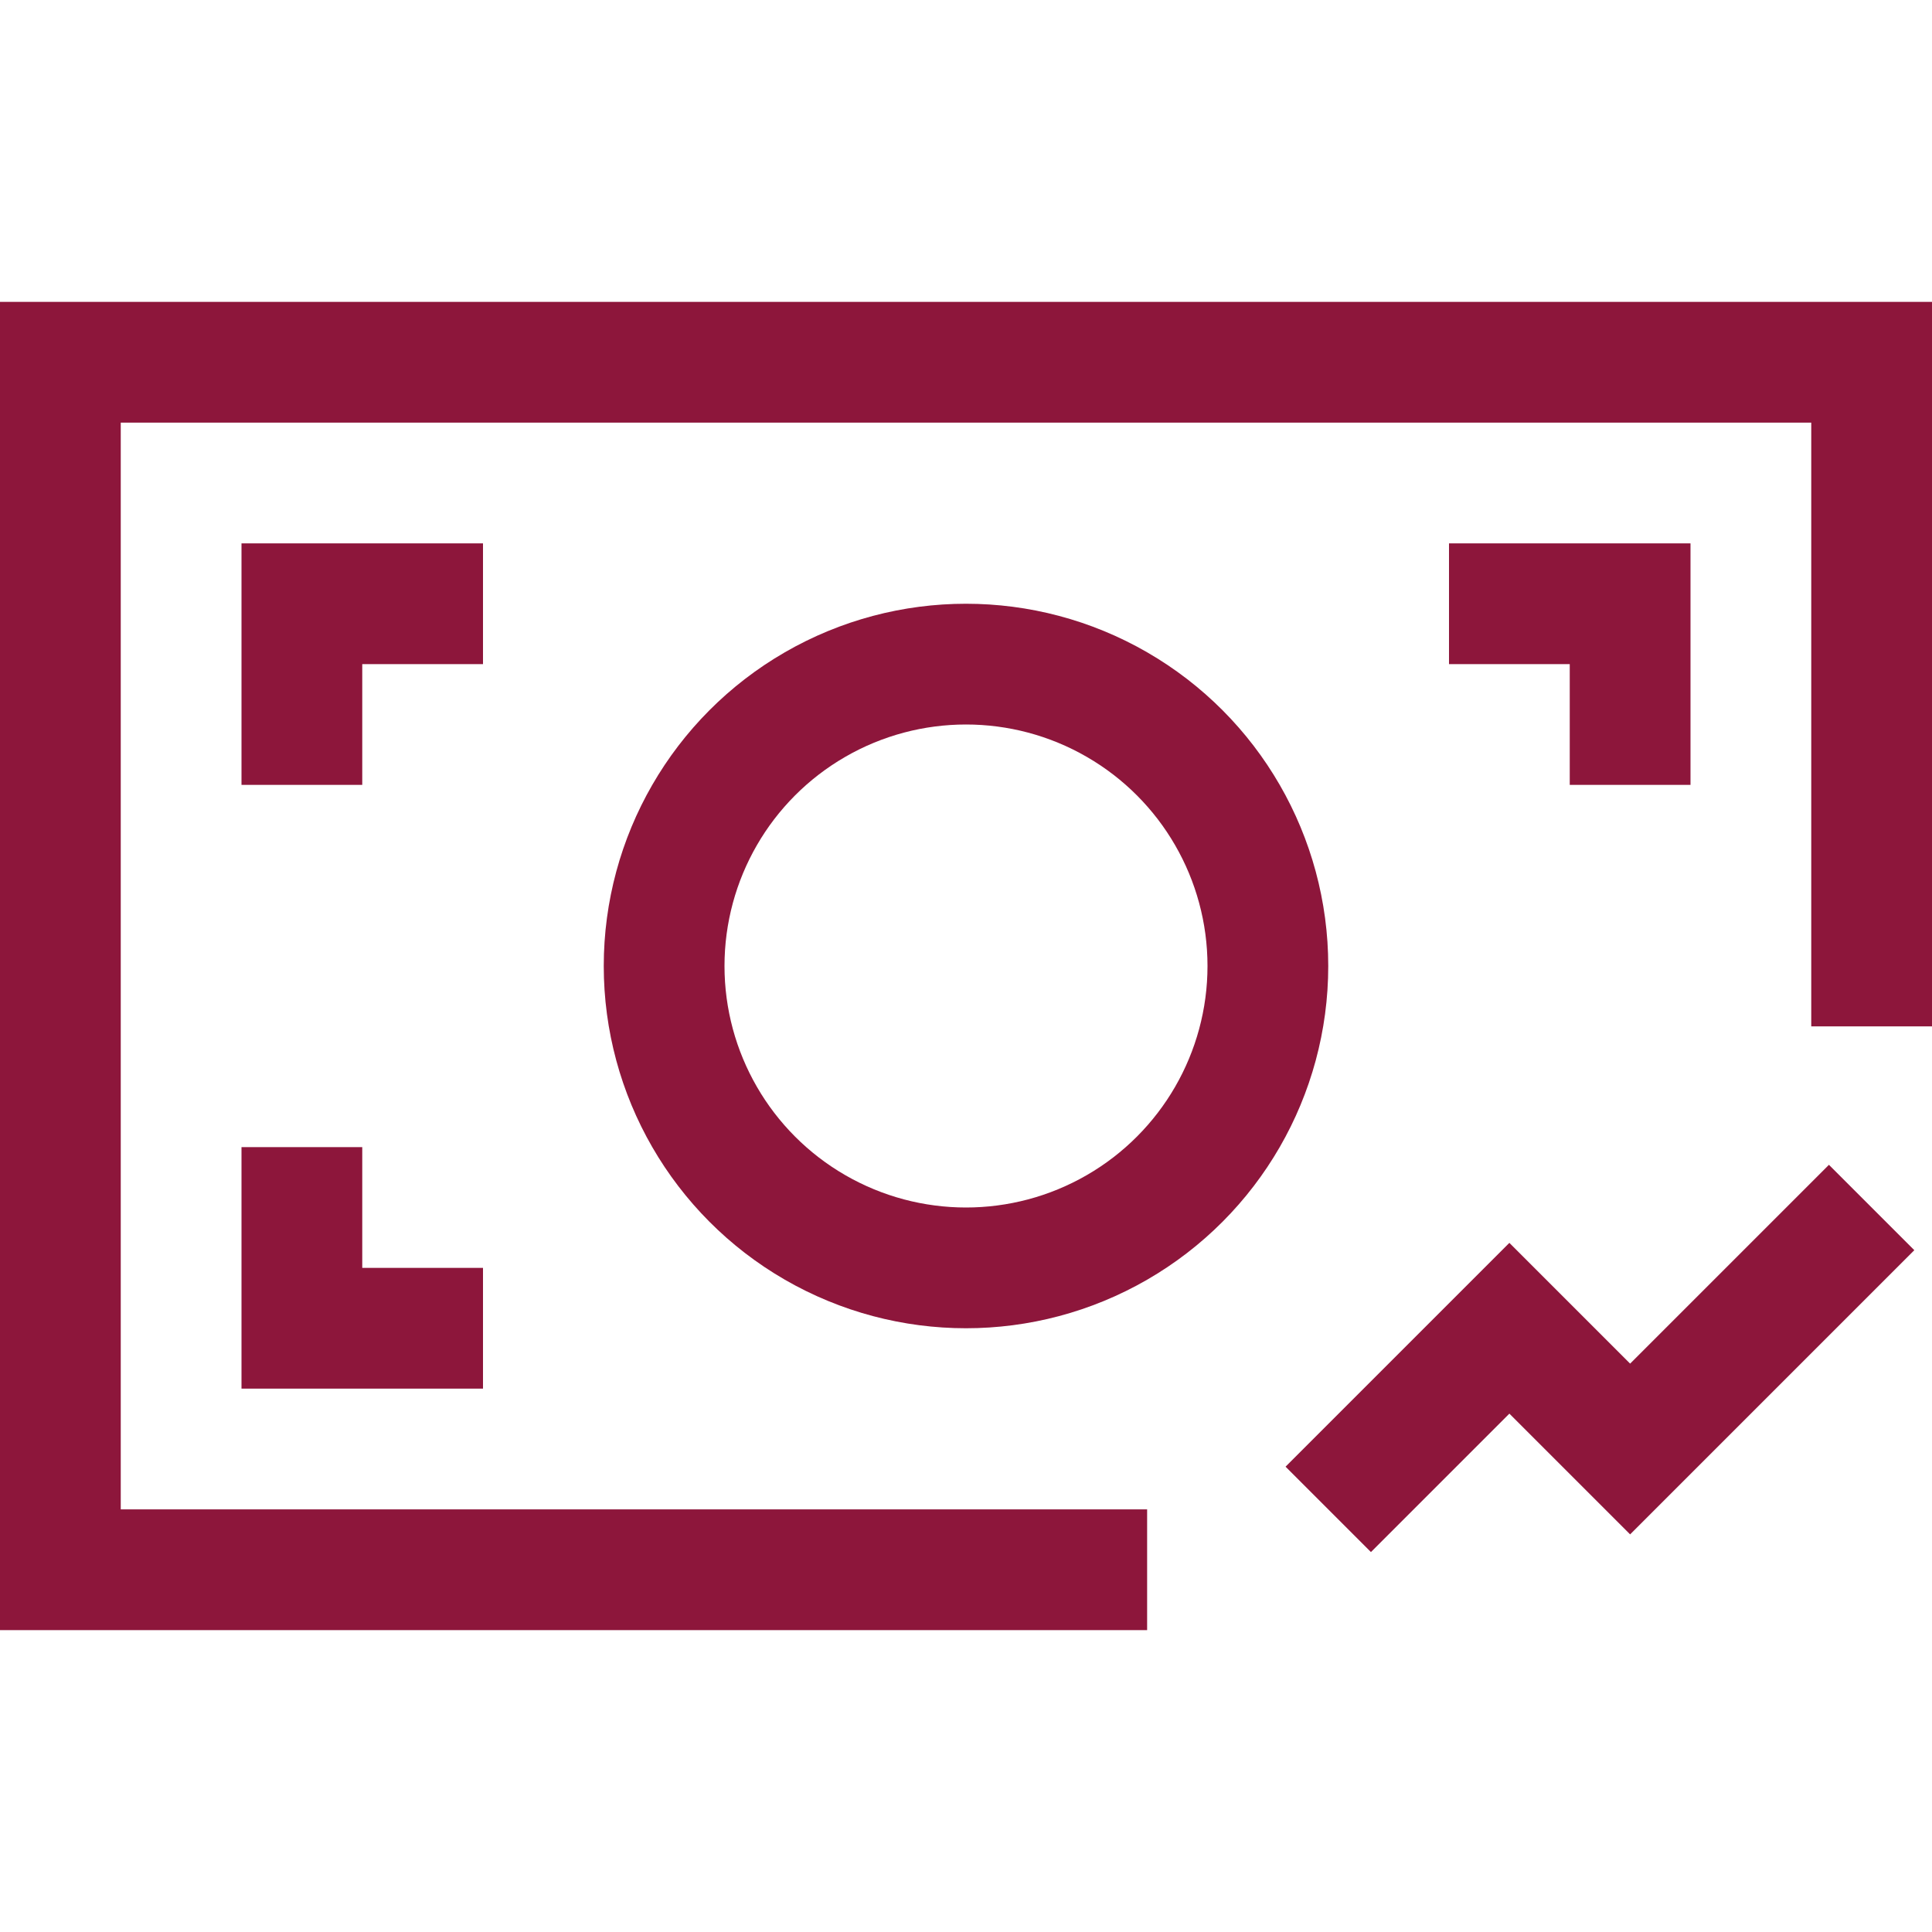
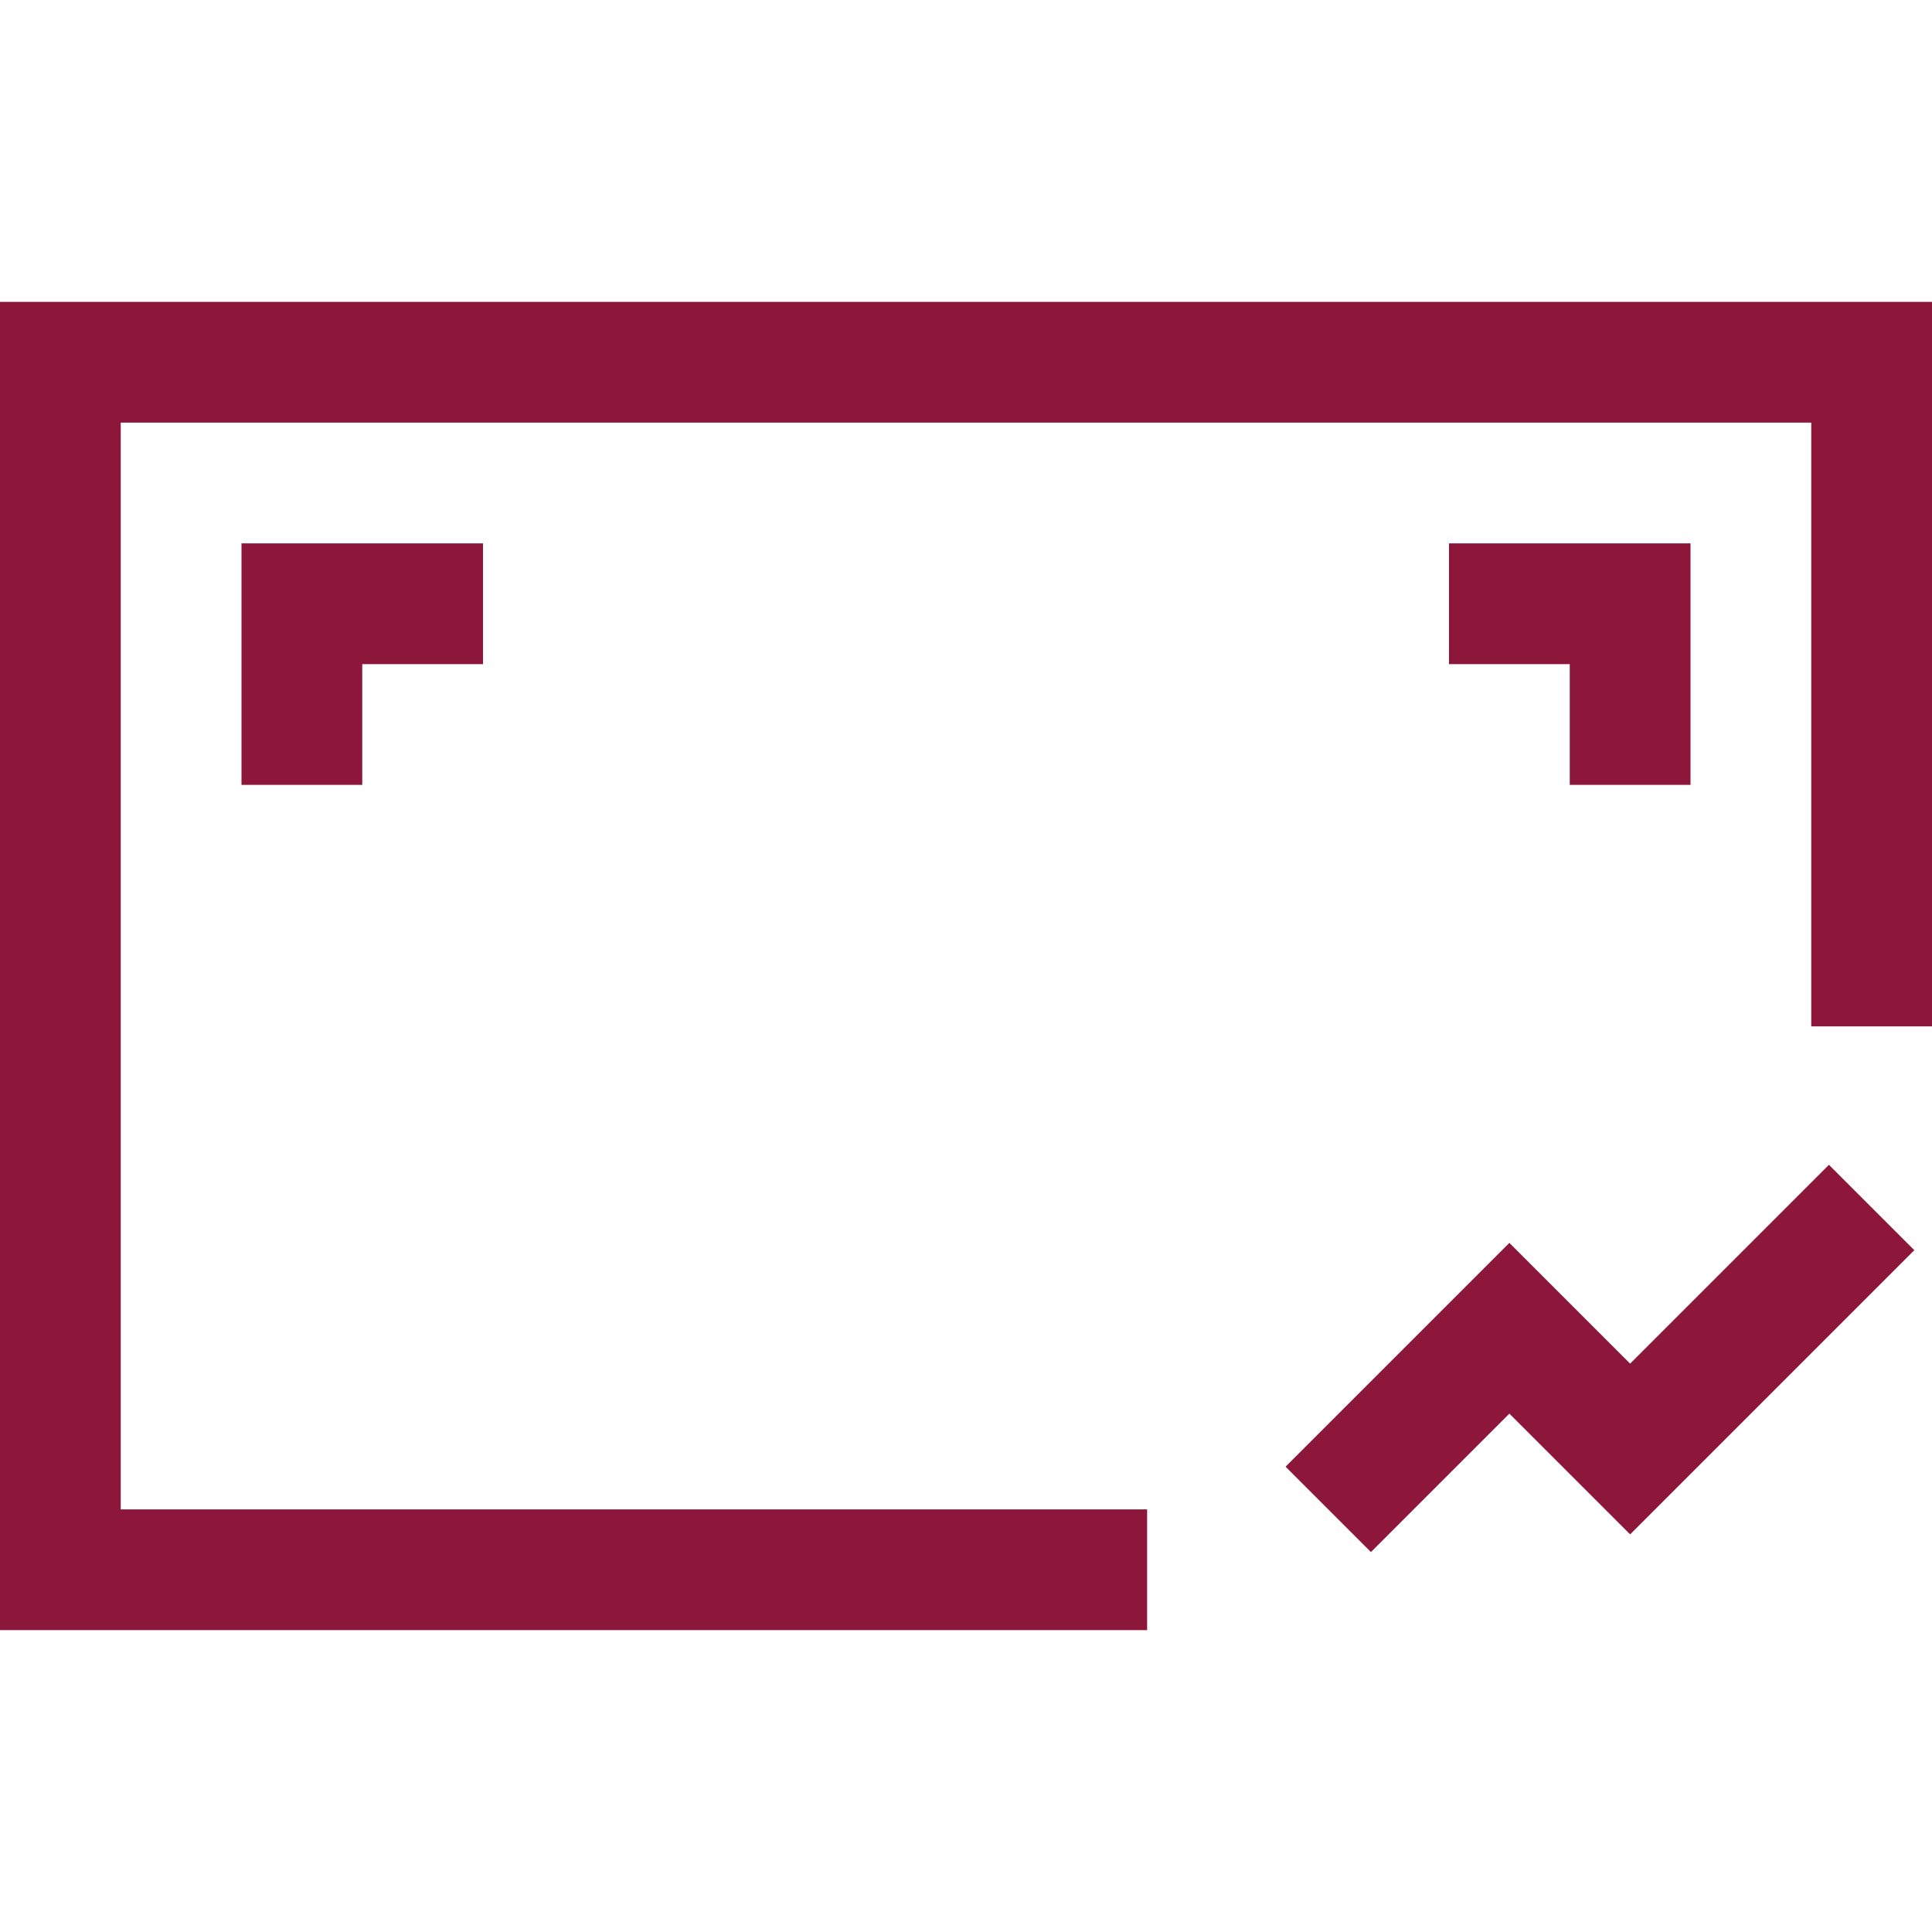
<svg xmlns="http://www.w3.org/2000/svg" viewBox="0 0 32 32">
  <defs>
    <style>.cls-1{fill:none;stroke:#000;stroke-linejoin:round;stroke-width:2px;}</style>
  </defs>
  <title />
  <g data-name="410-Money" id="_410-Money">
    <polyline points="19 26 1 26 1 6 31 6 31 17" stroke="#8d163b" stroke-width="2px" stroke-linecap="butt" original-stroke="#000000" fill="none" />
-     <circle cx="16" cy="16" r="5" stroke="#8d163b" stroke-width="2px" stroke-linecap="butt" original-stroke="#000000" fill="none" />
    <polyline points="8 10 5 10 5 13" stroke="#8d163b" stroke-width="2px" stroke-linecap="butt" original-stroke="#000000" fill="none" />
    <polyline points="27 13 27 10 24 10" stroke="#8d163b" stroke-width="2px" stroke-linecap="butt" original-stroke="#000000" fill="none" />
-     <polyline points="5 19 5 22 8 22" stroke="#8d163b" stroke-width="2px" stroke-linecap="butt" original-stroke="#000000" fill="none" />
    <polyline points="22 25 25 22 27 24 31 20" stroke="#8d163b" stroke-width="2px" stroke-linecap="butt" original-stroke="#000000" fill="none" />
  </g>
</svg>